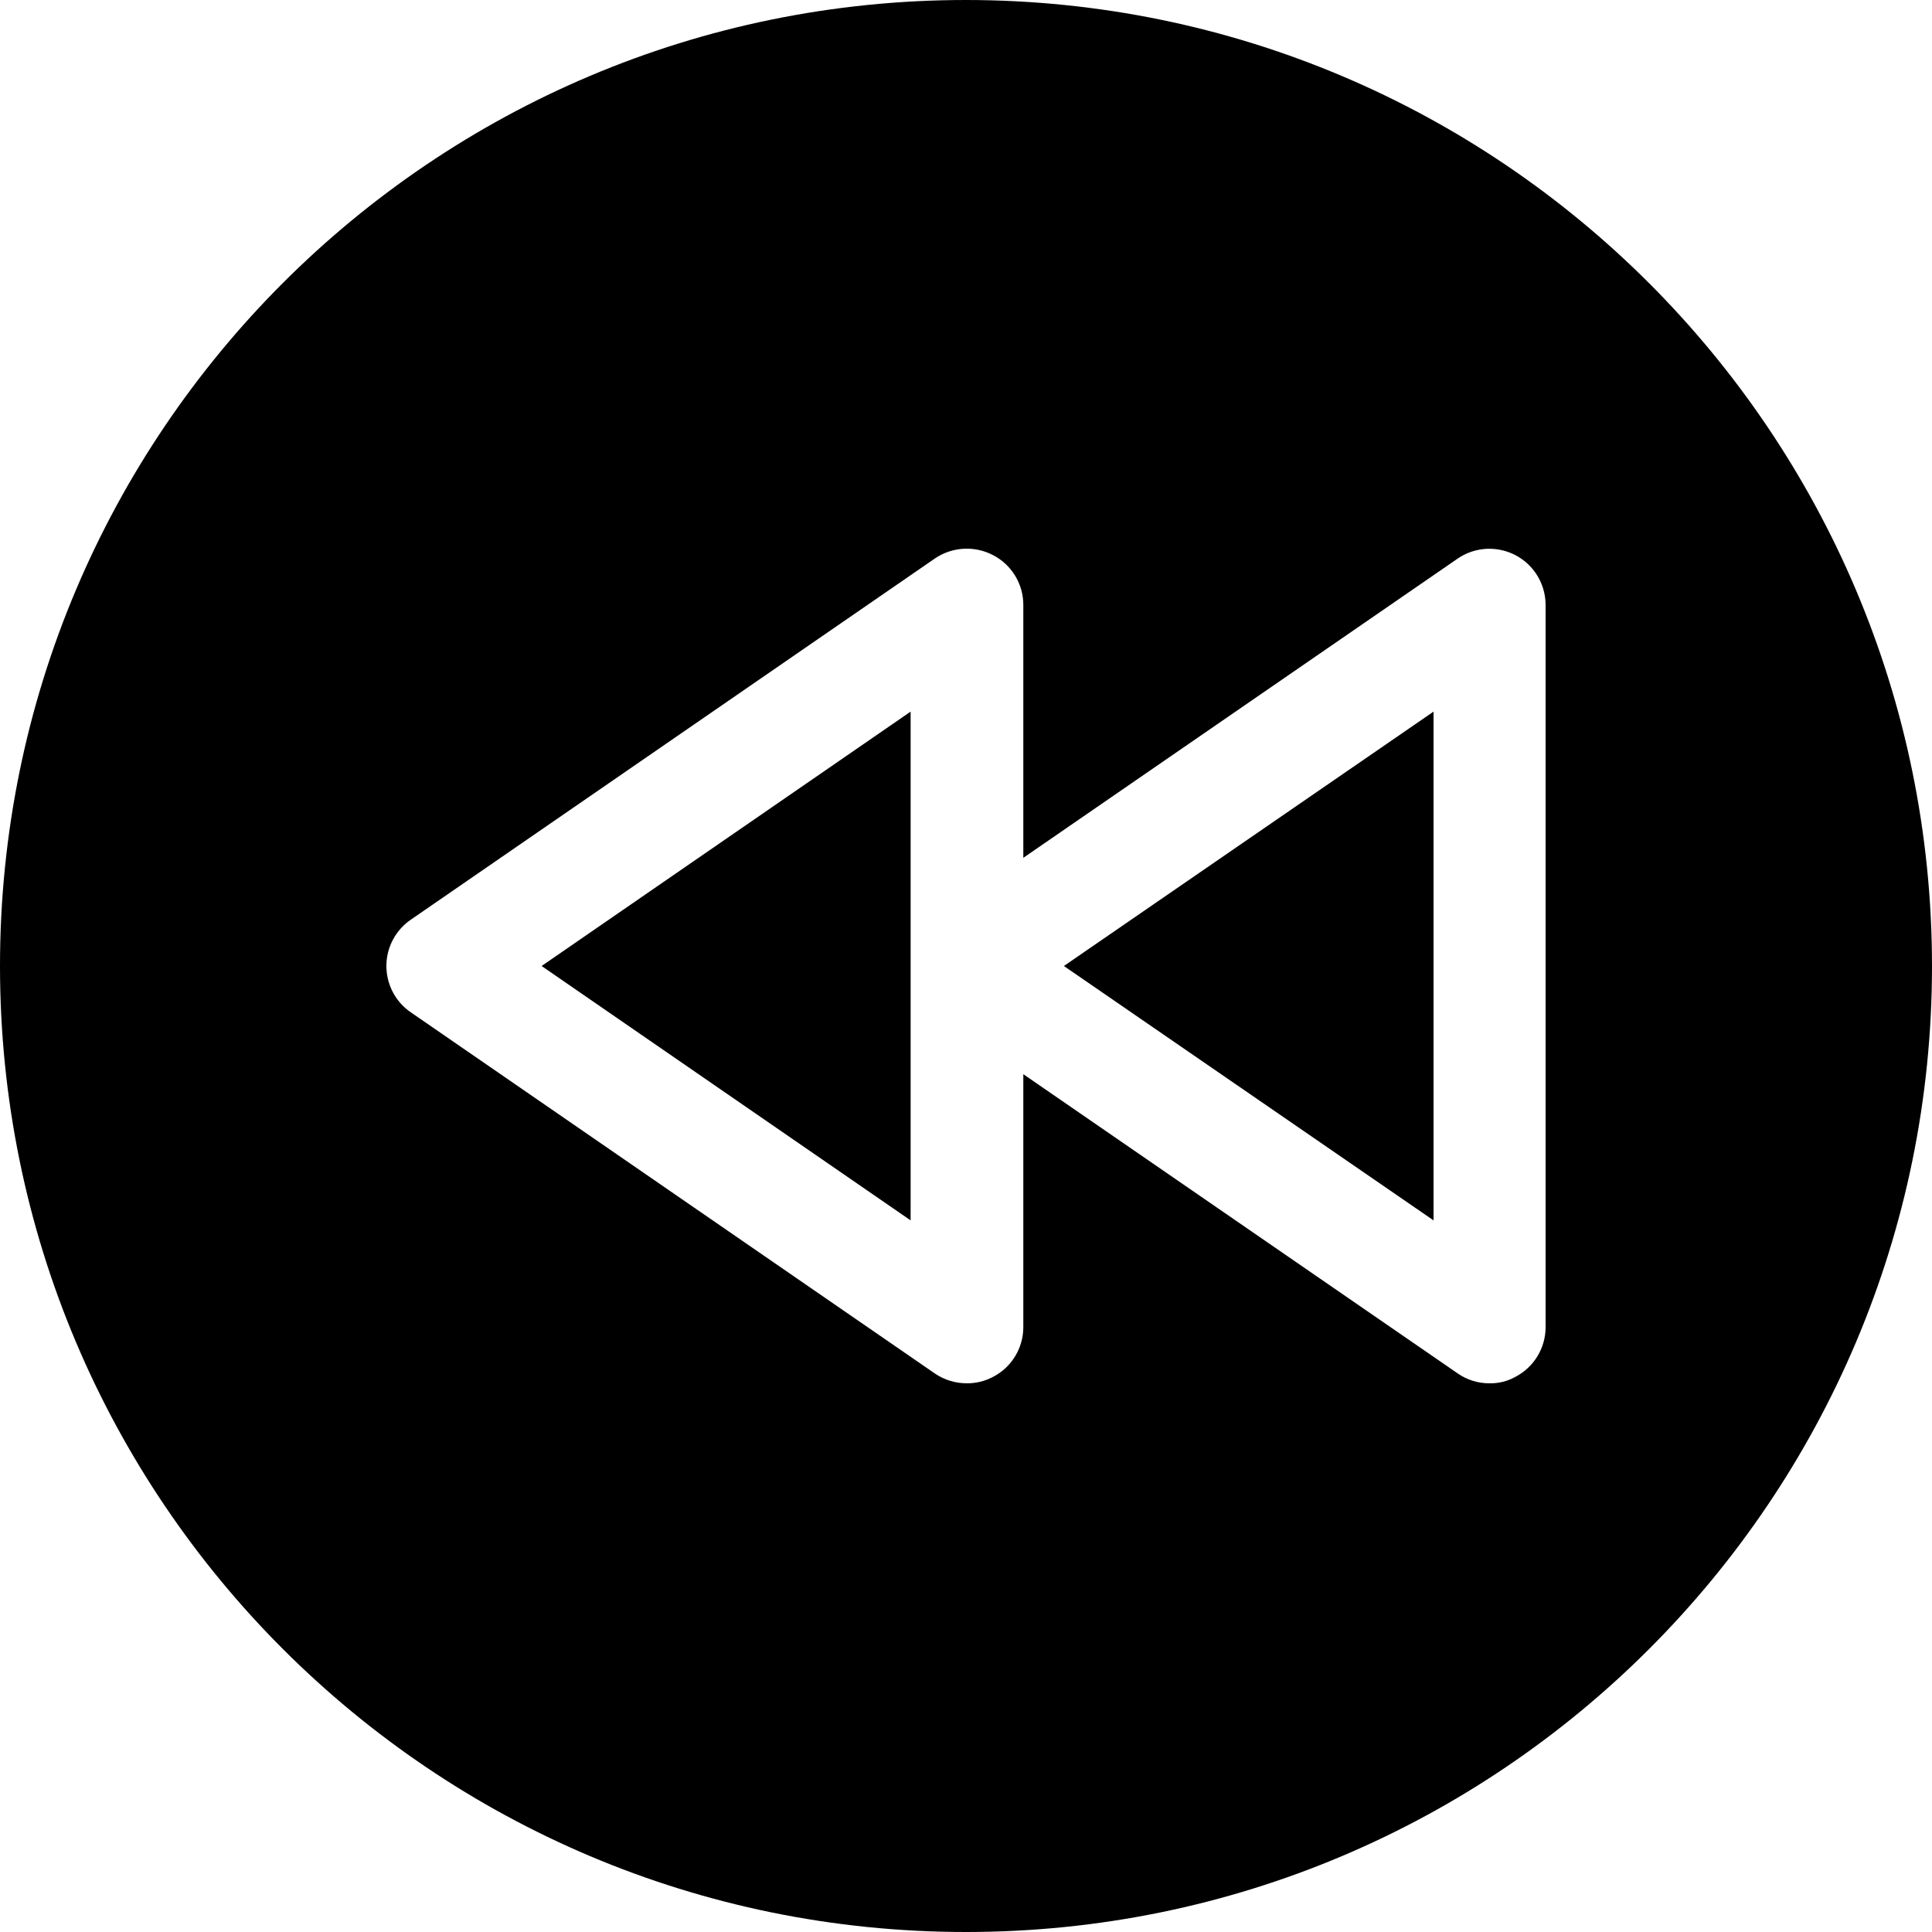
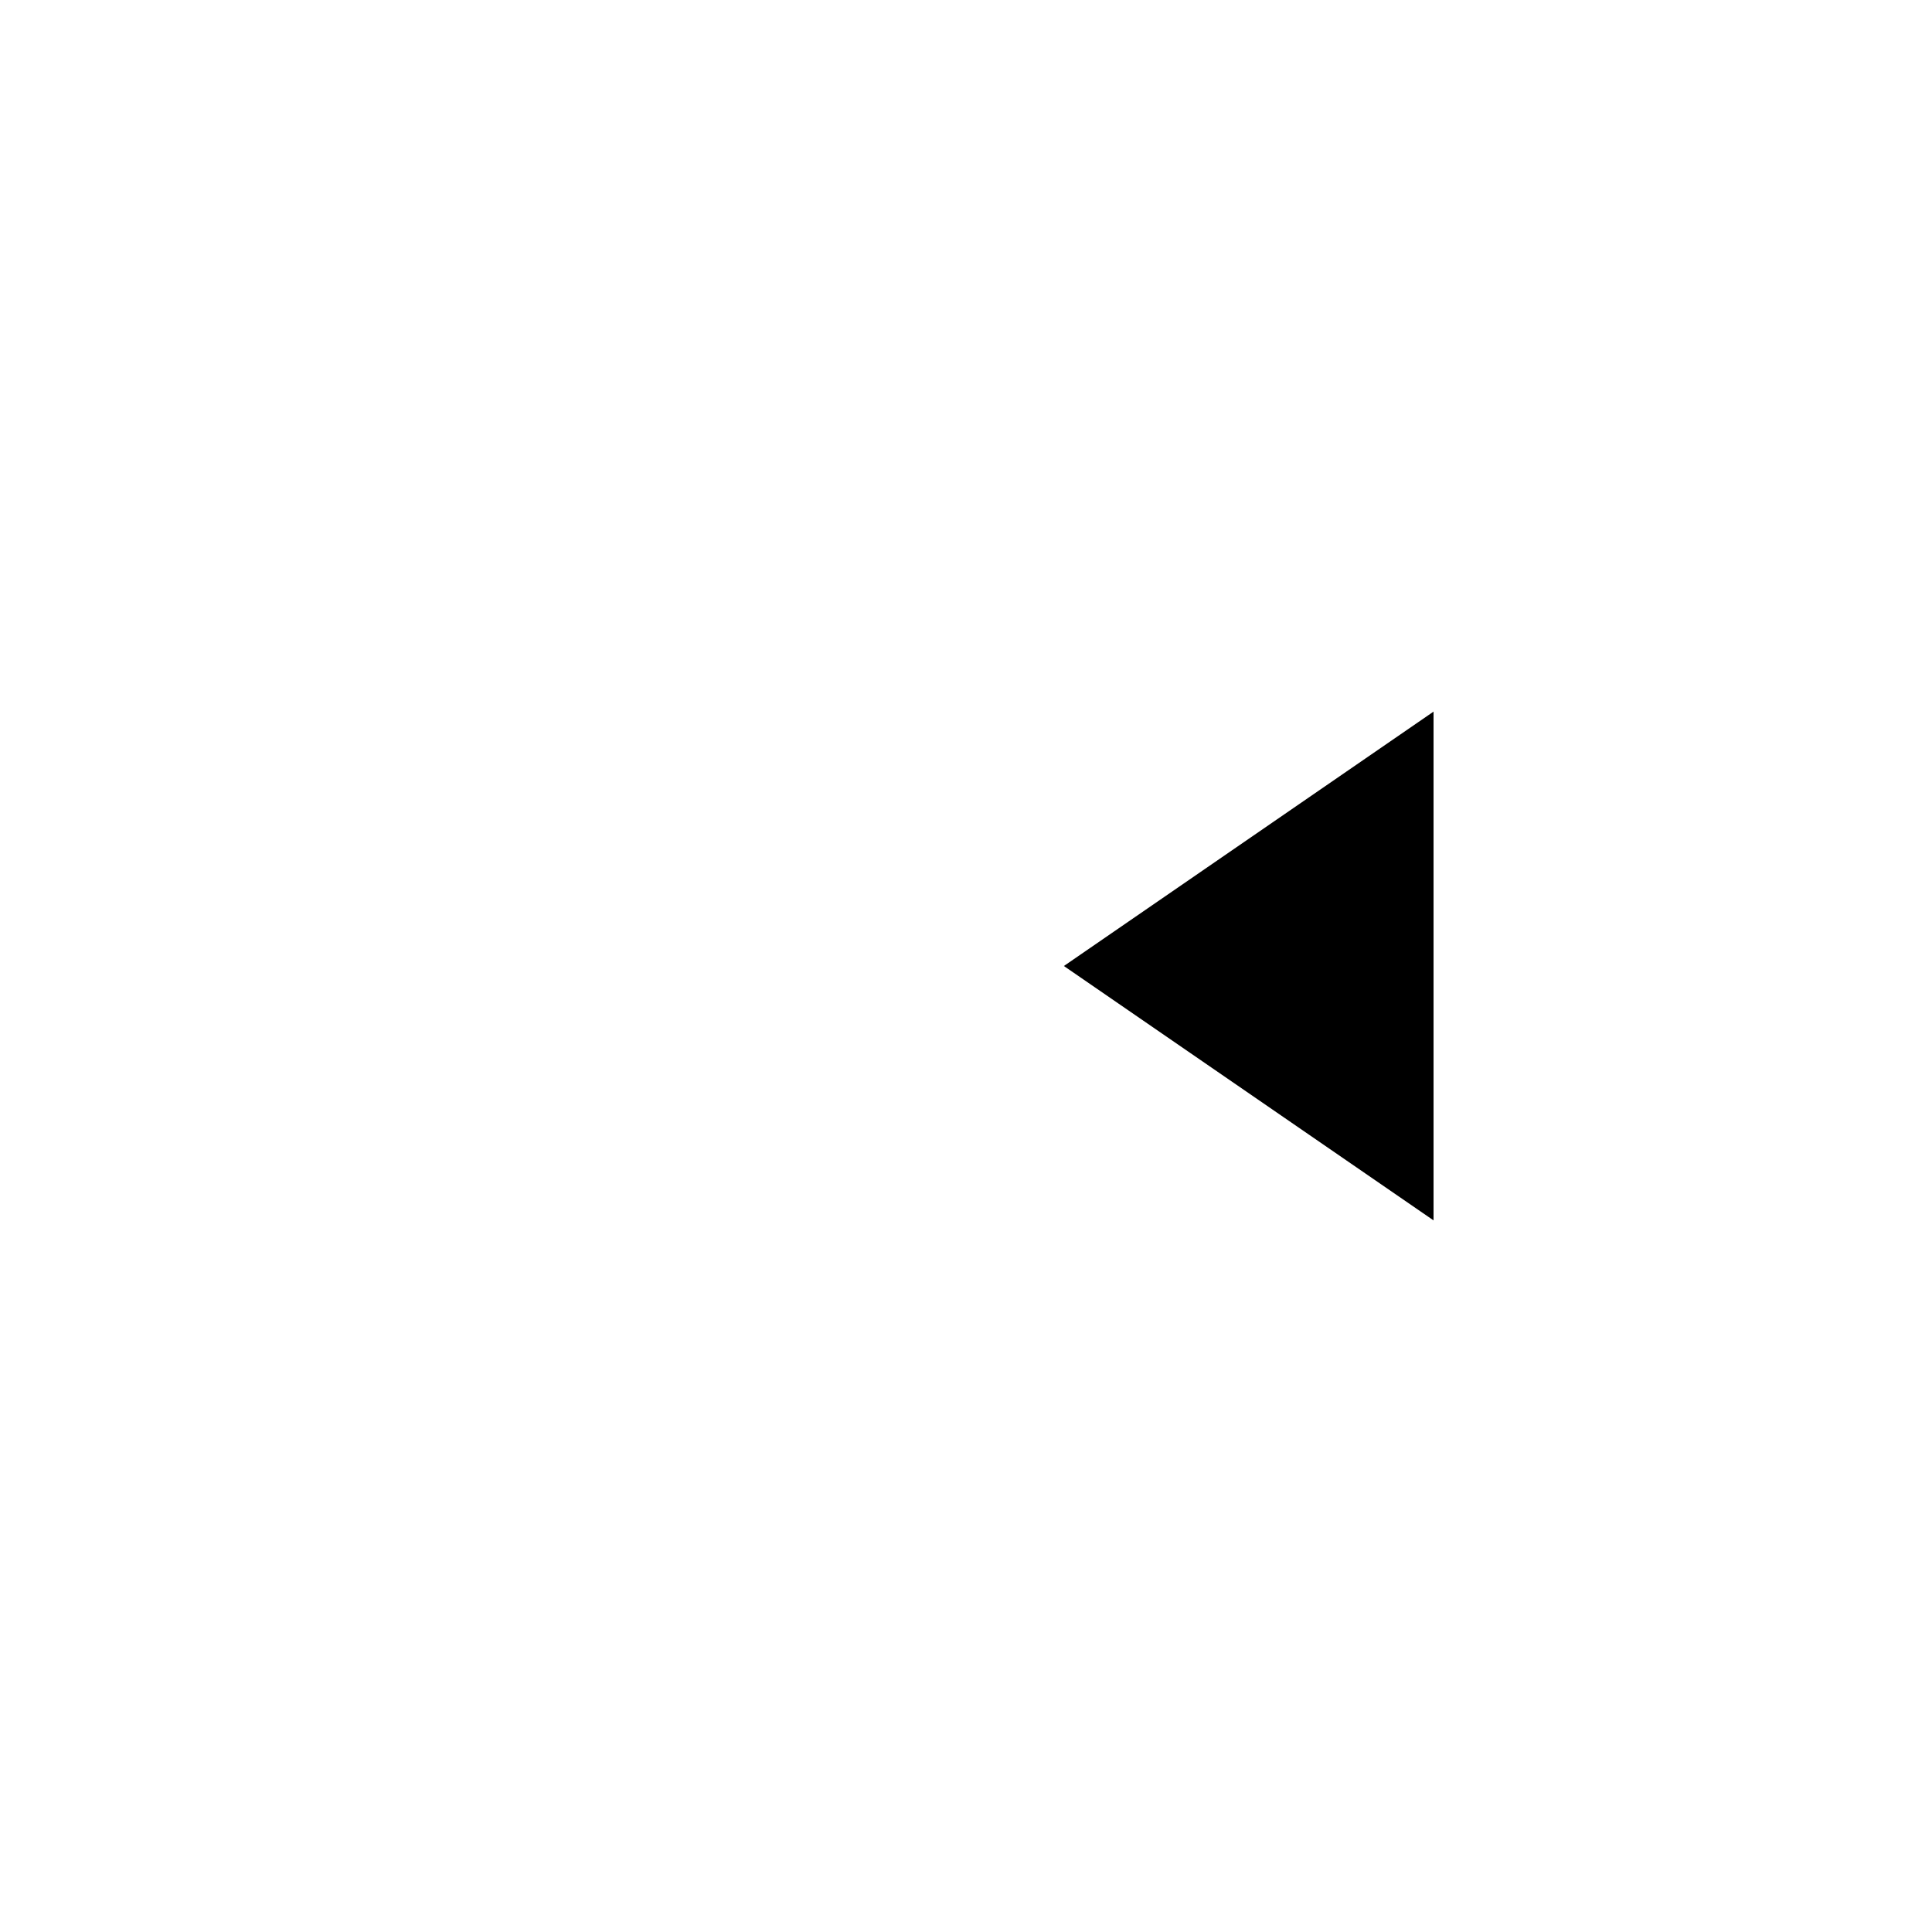
<svg xmlns="http://www.w3.org/2000/svg" width="1024" height="1024" id="Capa_1" enable-background="new 0 0 480 480" viewBox="0 0 480 480">
  <g>
-     <path d="m226.24 303.2v-126.4l-91.68 63.2z" />
-     <path d="m356.16 303.2v-126.4l-91.84 63.2z" />
-     <path d="m240 0c-132.548 0-240 107.452-240 240s107.452 240 240 240 240-107.452 240-240c-.048-132.528-107.472-239.952-240-240zm144 329.76c-.016 5.187-2.914 9.935-7.52 12.32-1.955 1.089-4.163 1.641-6.4 1.6-2.797.017-5.532-.82-7.84-2.4l-108-74.4v62.88c-.016 5.187-2.914 9.935-7.52 12.32-2.019 1.072-4.274 1.622-6.56 1.6-2.793-.006-5.522-.841-7.84-2.4l-130.24-89.76c-6.362-4.349-7.995-13.031-3.646-19.394.978-1.431 2.215-2.668 3.646-3.646l130.24-89.76c4.29-2.888 9.817-3.195 14.4-.8 4.606 2.385 7.505 7.133 7.52 12.32v62.88l108-74.4c6.401-4.304 15.079-2.605 19.383 3.796 1.536 2.284 2.363 4.971 2.377 7.724z" />
+     <path d="m356.16 303.2v-126.4l-91.84 63.2" />
  </g>
</svg>